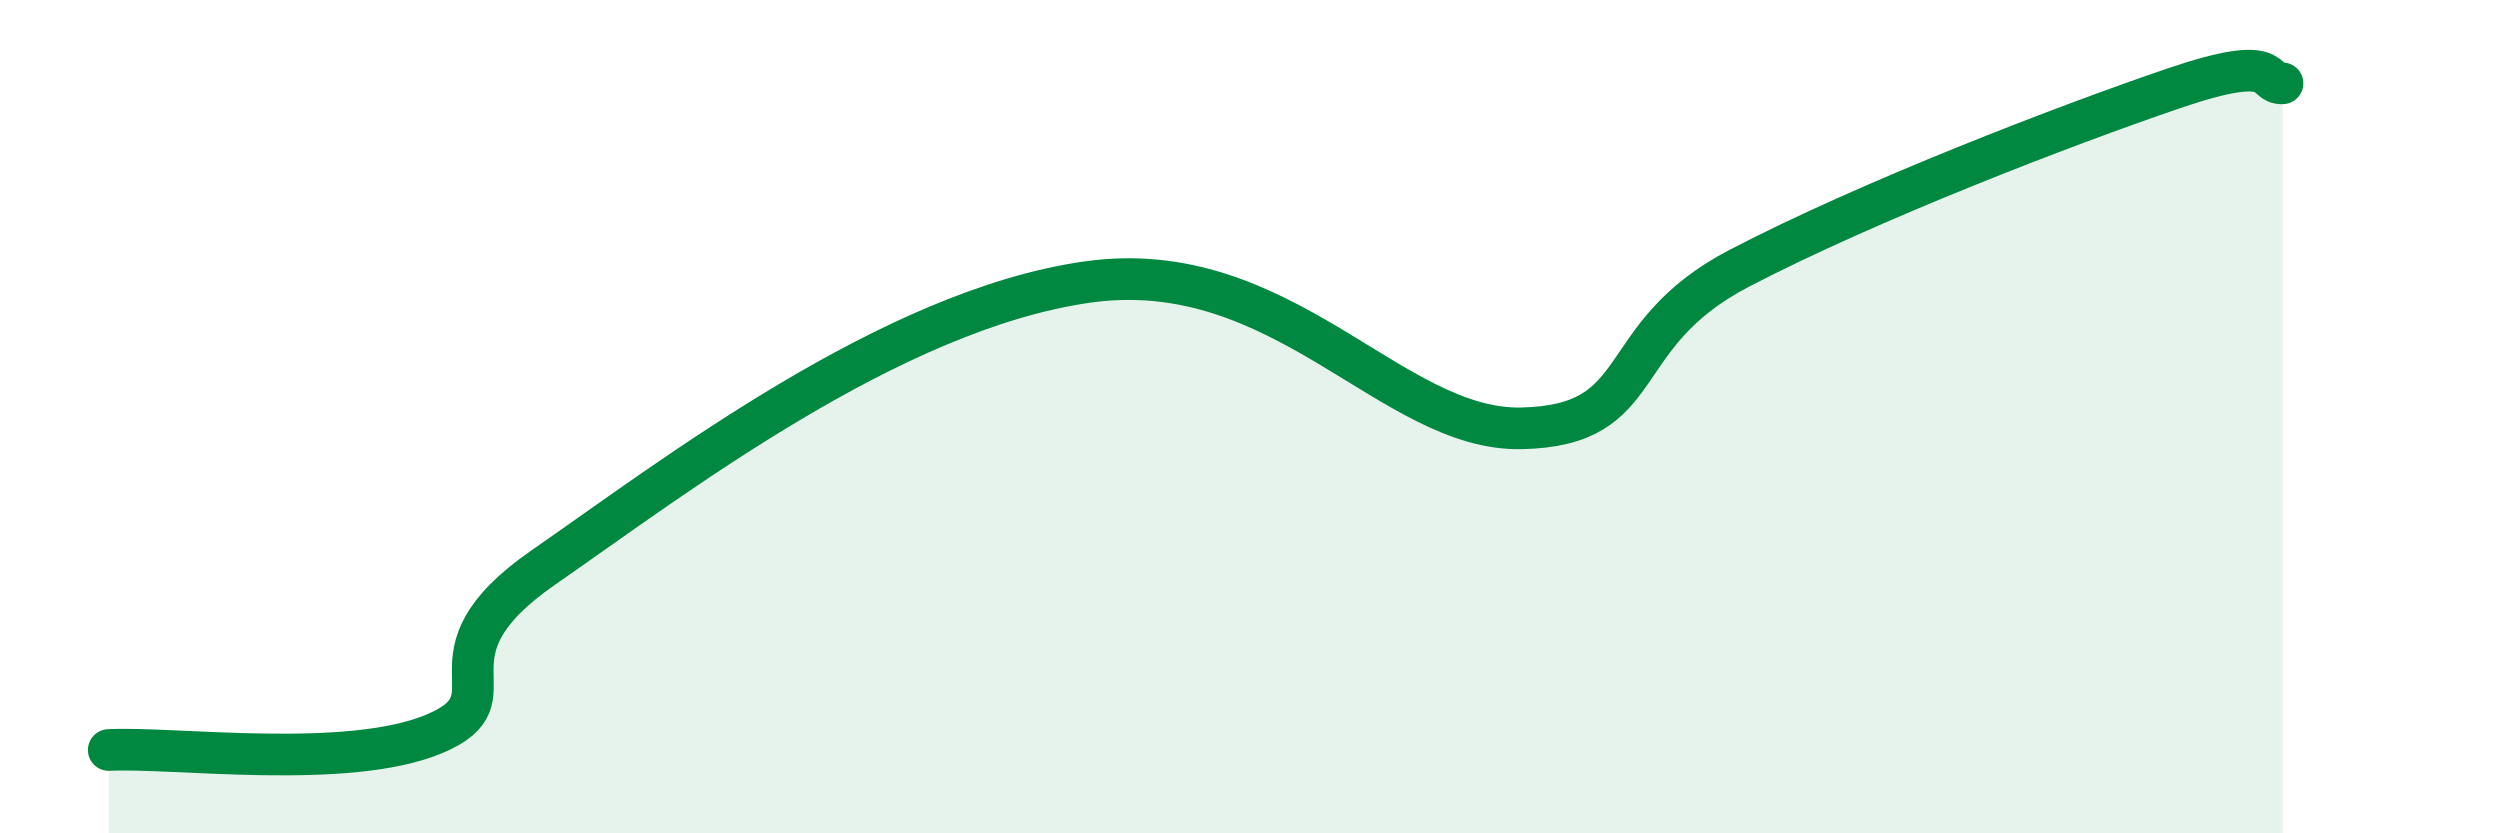
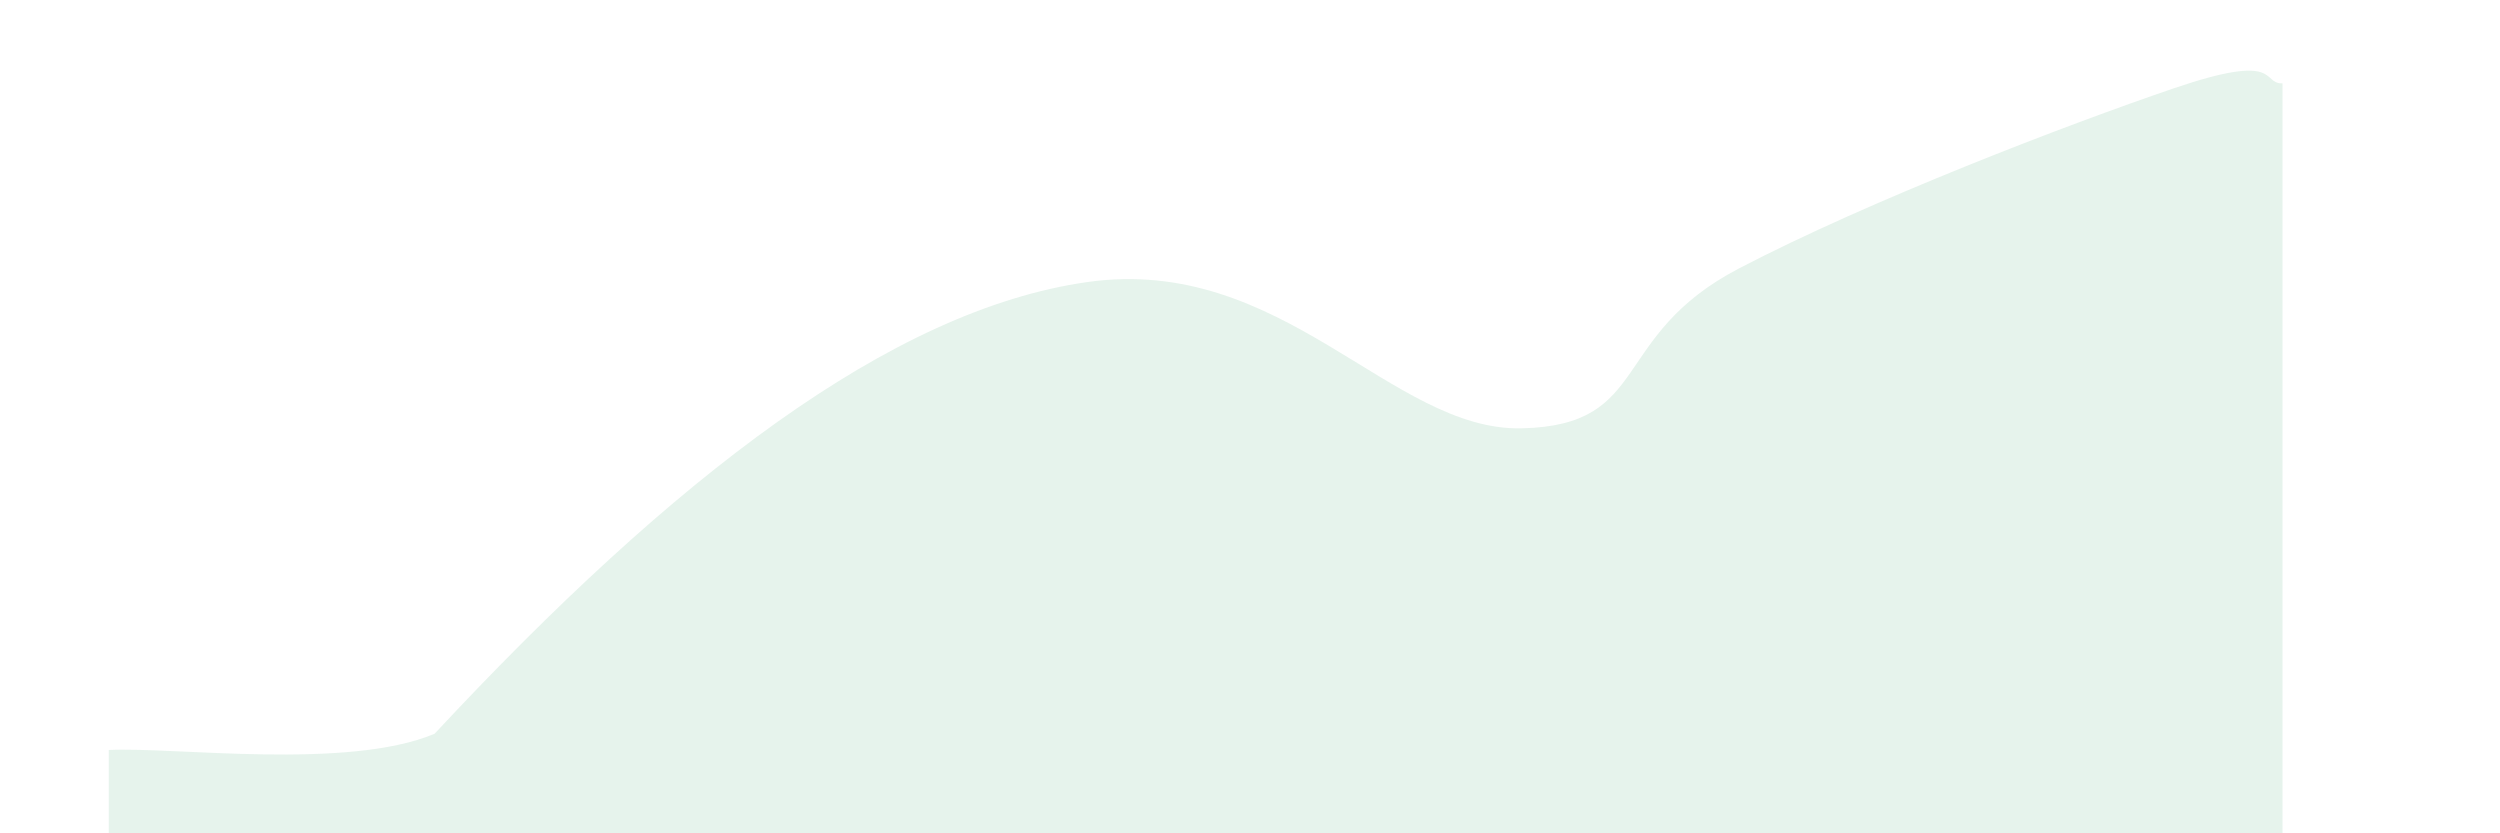
<svg xmlns="http://www.w3.org/2000/svg" width="60" height="20" viewBox="0 0 60 20">
-   <path d="M 2.61,18 C 4.17,17.92 8.34,18.49 10.43,17.61 C 12.52,16.73 9.91,15.79 13.04,13.62 C 16.17,11.45 21.39,7.44 26.09,6.77 C 30.79,6.1 33.39,10.35 36.52,10.28 C 39.65,10.21 38.61,8.07 41.74,6.44 C 44.87,4.81 49.56,3.01 52.17,2.12 C 54.78,1.23 54.26,2.02 54.78,2L54.78 20L2.61 20Z" fill="#008740" opacity="0.1" stroke-linecap="round" stroke-linejoin="round" />
-   <path d="M 2.61,18 C 4.17,17.92 8.34,18.49 10.43,17.61 C 12.52,16.73 9.91,15.79 13.04,13.62 C 16.17,11.45 21.39,7.44 26.09,6.77 C 30.79,6.1 33.39,10.35 36.52,10.28 C 39.65,10.21 38.61,8.07 41.74,6.44 C 44.87,4.81 49.56,3.01 52.17,2.12 C 54.78,1.23 54.26,2.02 54.78,2" stroke="#008740" stroke-width="1" fill="none" stroke-linecap="round" stroke-linejoin="round" />
+   <path d="M 2.61,18 C 4.17,17.92 8.34,18.49 10.43,17.61 C 16.17,11.45 21.39,7.44 26.09,6.77 C 30.79,6.1 33.39,10.35 36.52,10.28 C 39.65,10.21 38.61,8.07 41.74,6.44 C 44.87,4.81 49.56,3.01 52.17,2.12 C 54.78,1.23 54.26,2.02 54.78,2L54.78 20L2.61 20Z" fill="#008740" opacity="0.1" stroke-linecap="round" stroke-linejoin="round" />
</svg>